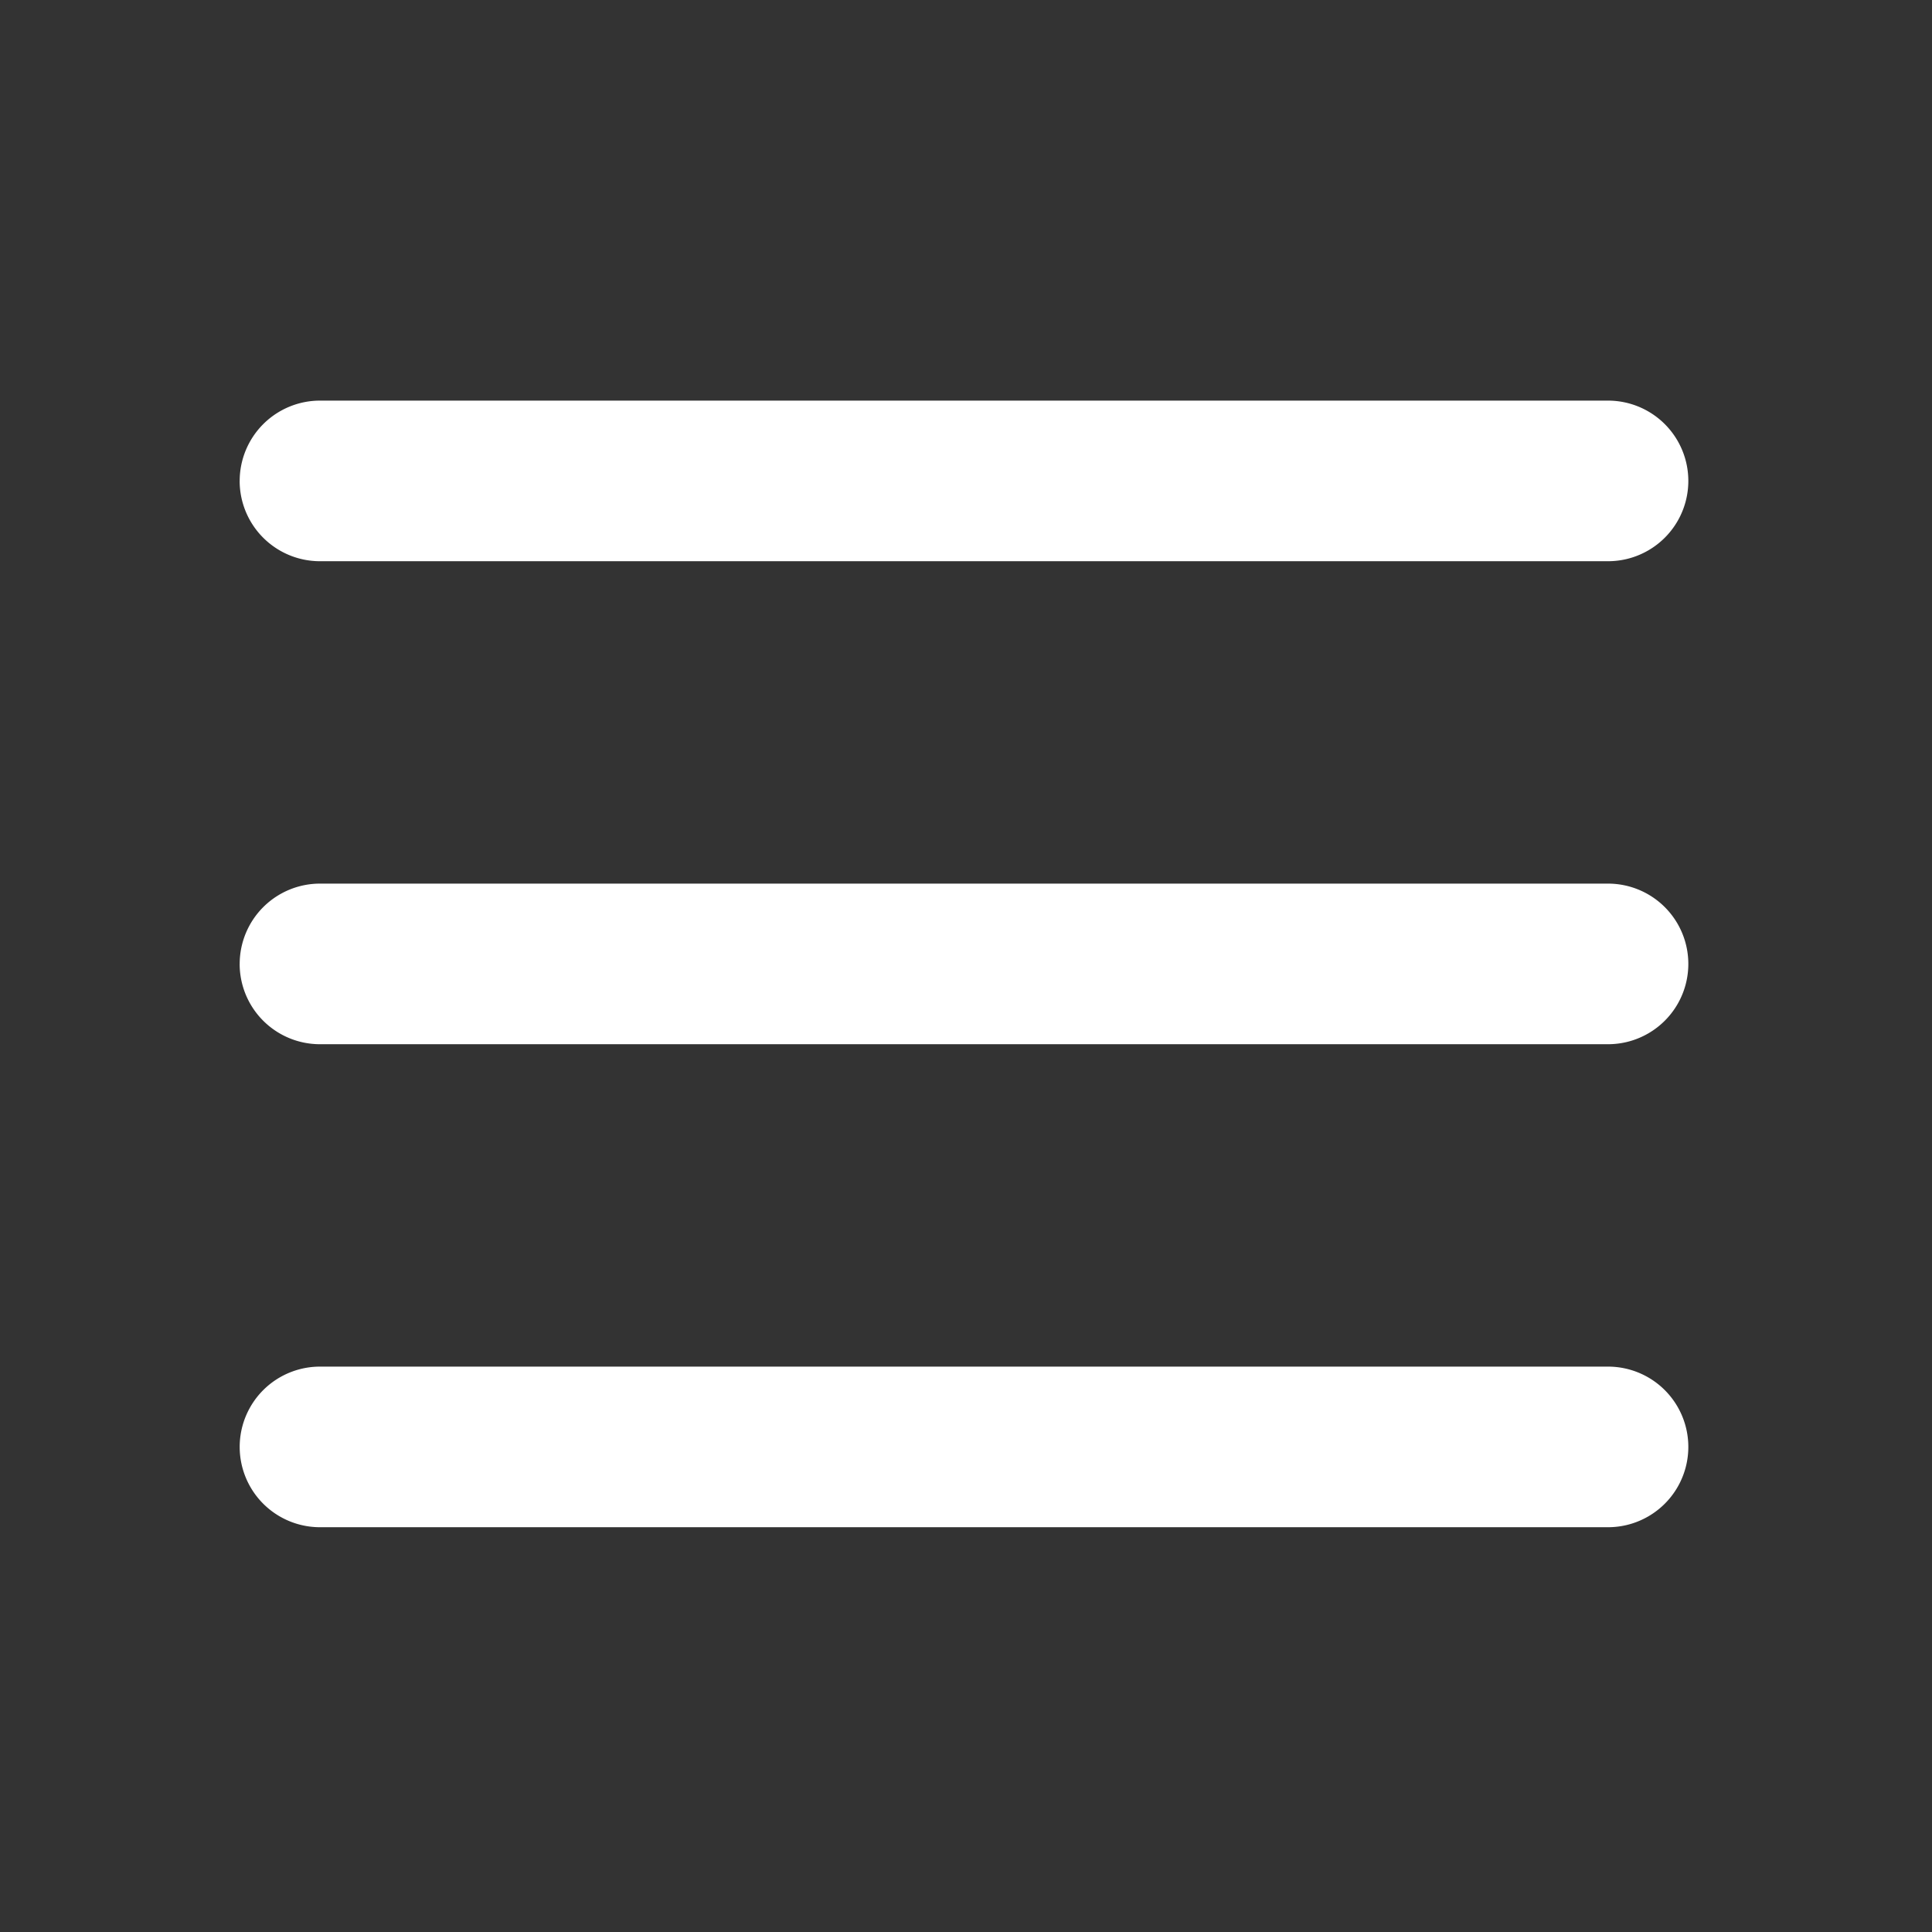
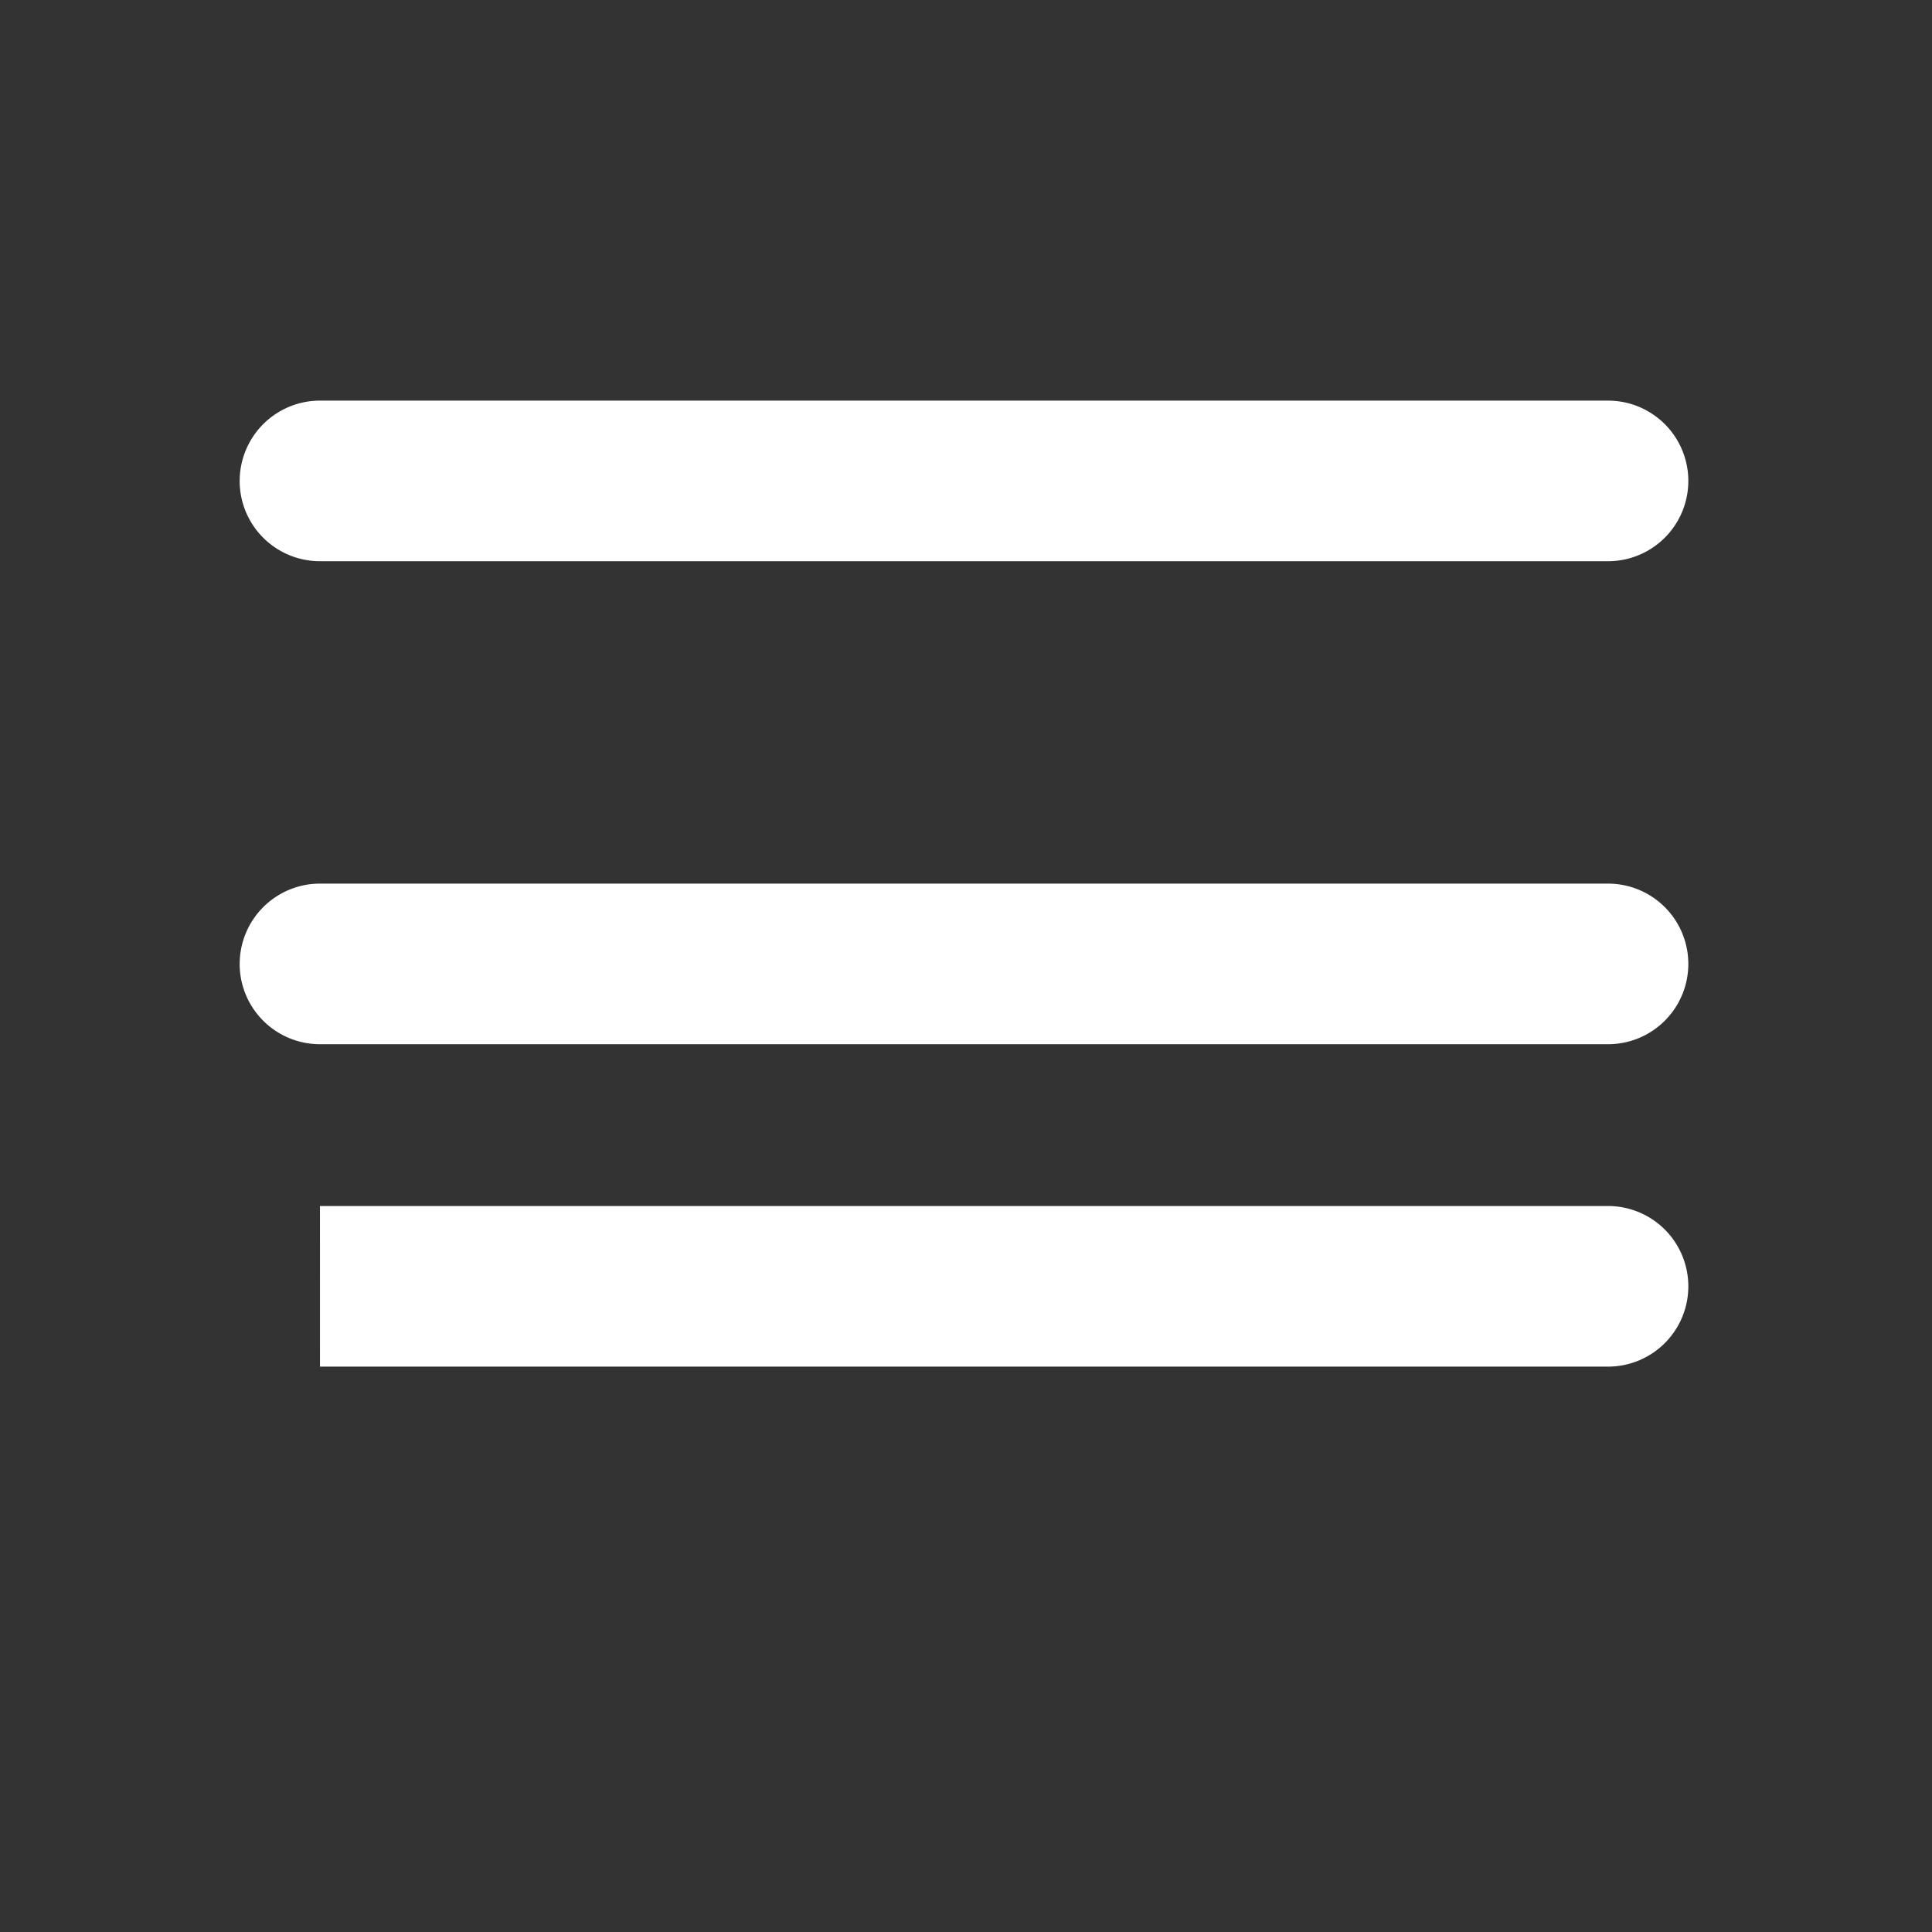
<svg xmlns="http://www.w3.org/2000/svg" width="64" height="64" viewBox="0 0 64 64" fill="none">
  <rect x="0" y="0" width="64" height="64" fill="#333333" stroke="none" />
-   <path d="M7.94 15.931a2.661 2.661 0 0 1 2.66-2.66h42.668a2.66 2.66 0 0 1 0 5.32H10.599a2.66 2.66 0 0 1-2.66-2.66zm0 16a2.661 2.661 0 0 1 2.66-2.66h42.668a2.66 2.66 0 0 1 0 5.32H10.599a2.66 2.66 0 0 1-2.66-2.66zm2.66 13.34a2.66 2.66 0 1 0 0 5.32h42.668a2.66 2.66 0 0 0 0-5.32H10.599z" fill="#fff" />
+   <path d="M7.94 15.931a2.661 2.661 0 0 1 2.66-2.66h42.668a2.66 2.66 0 0 1 0 5.32H10.599a2.66 2.66 0 0 1-2.66-2.66zm0 16a2.661 2.661 0 0 1 2.66-2.66h42.668a2.66 2.66 0 0 1 0 5.32H10.599a2.66 2.66 0 0 1-2.66-2.66zm2.66 13.34h42.668a2.66 2.66 0 0 0 0-5.32H10.599z" fill="#fff" />
</svg>